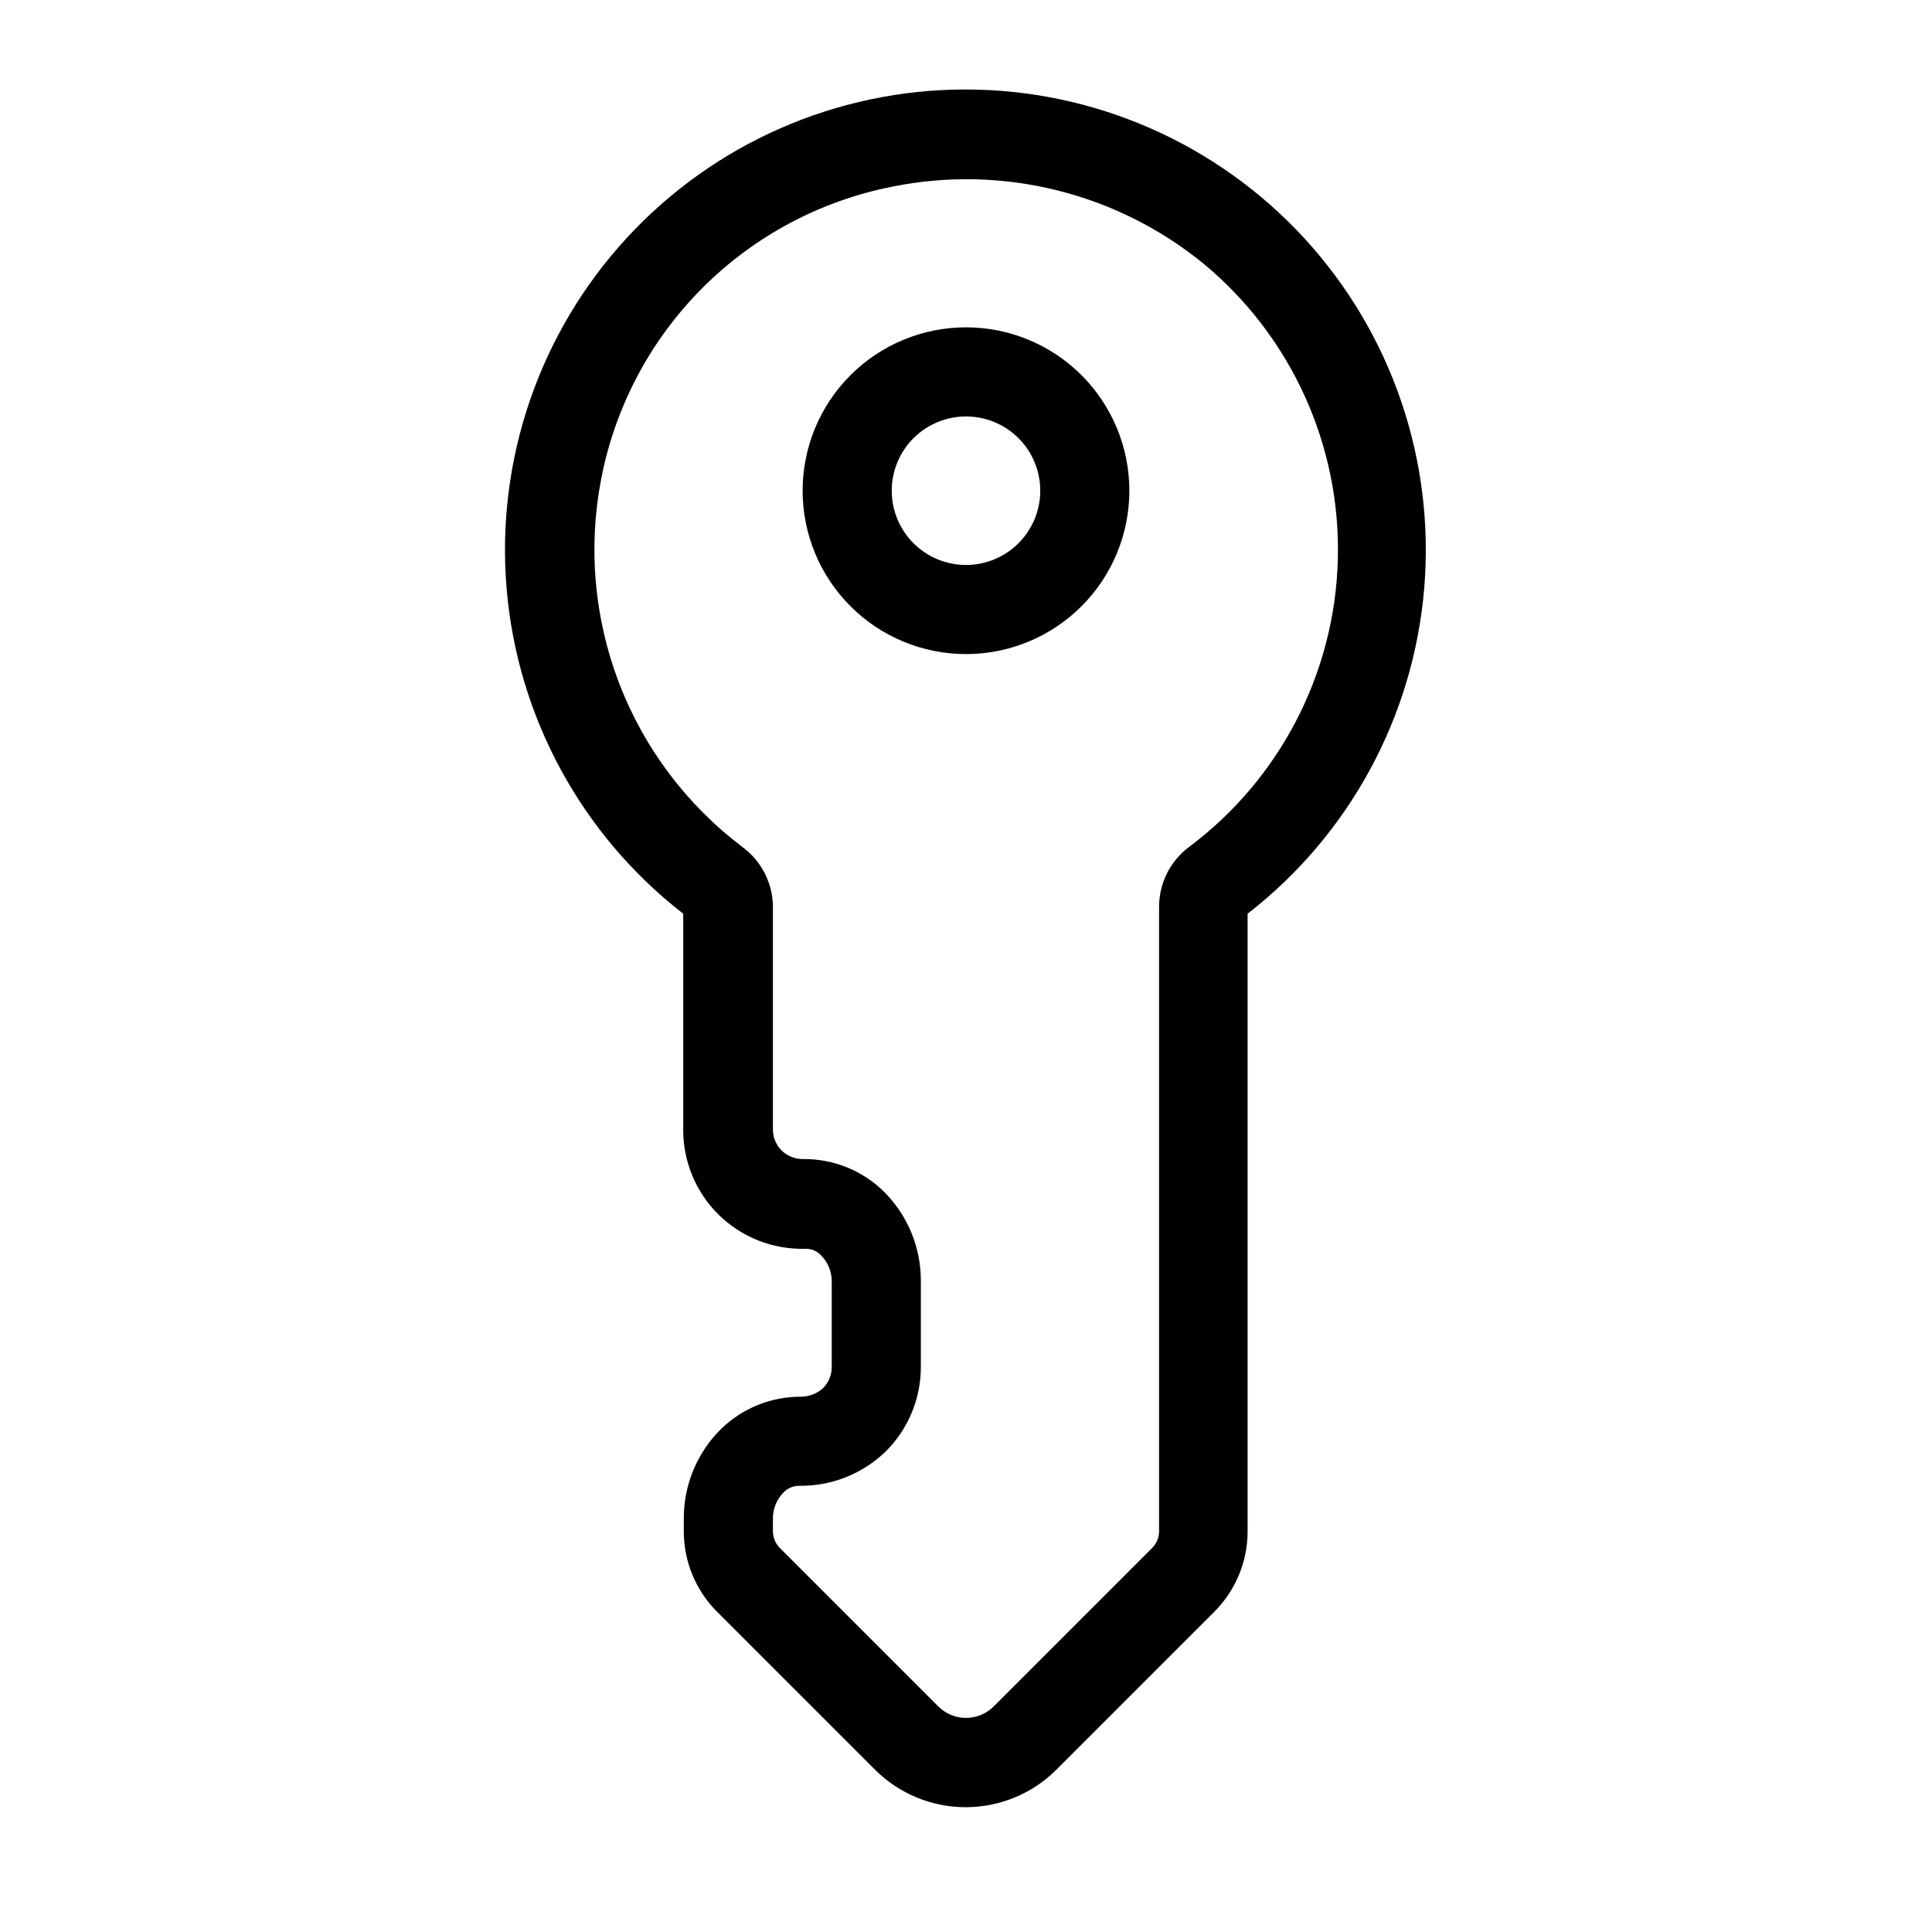
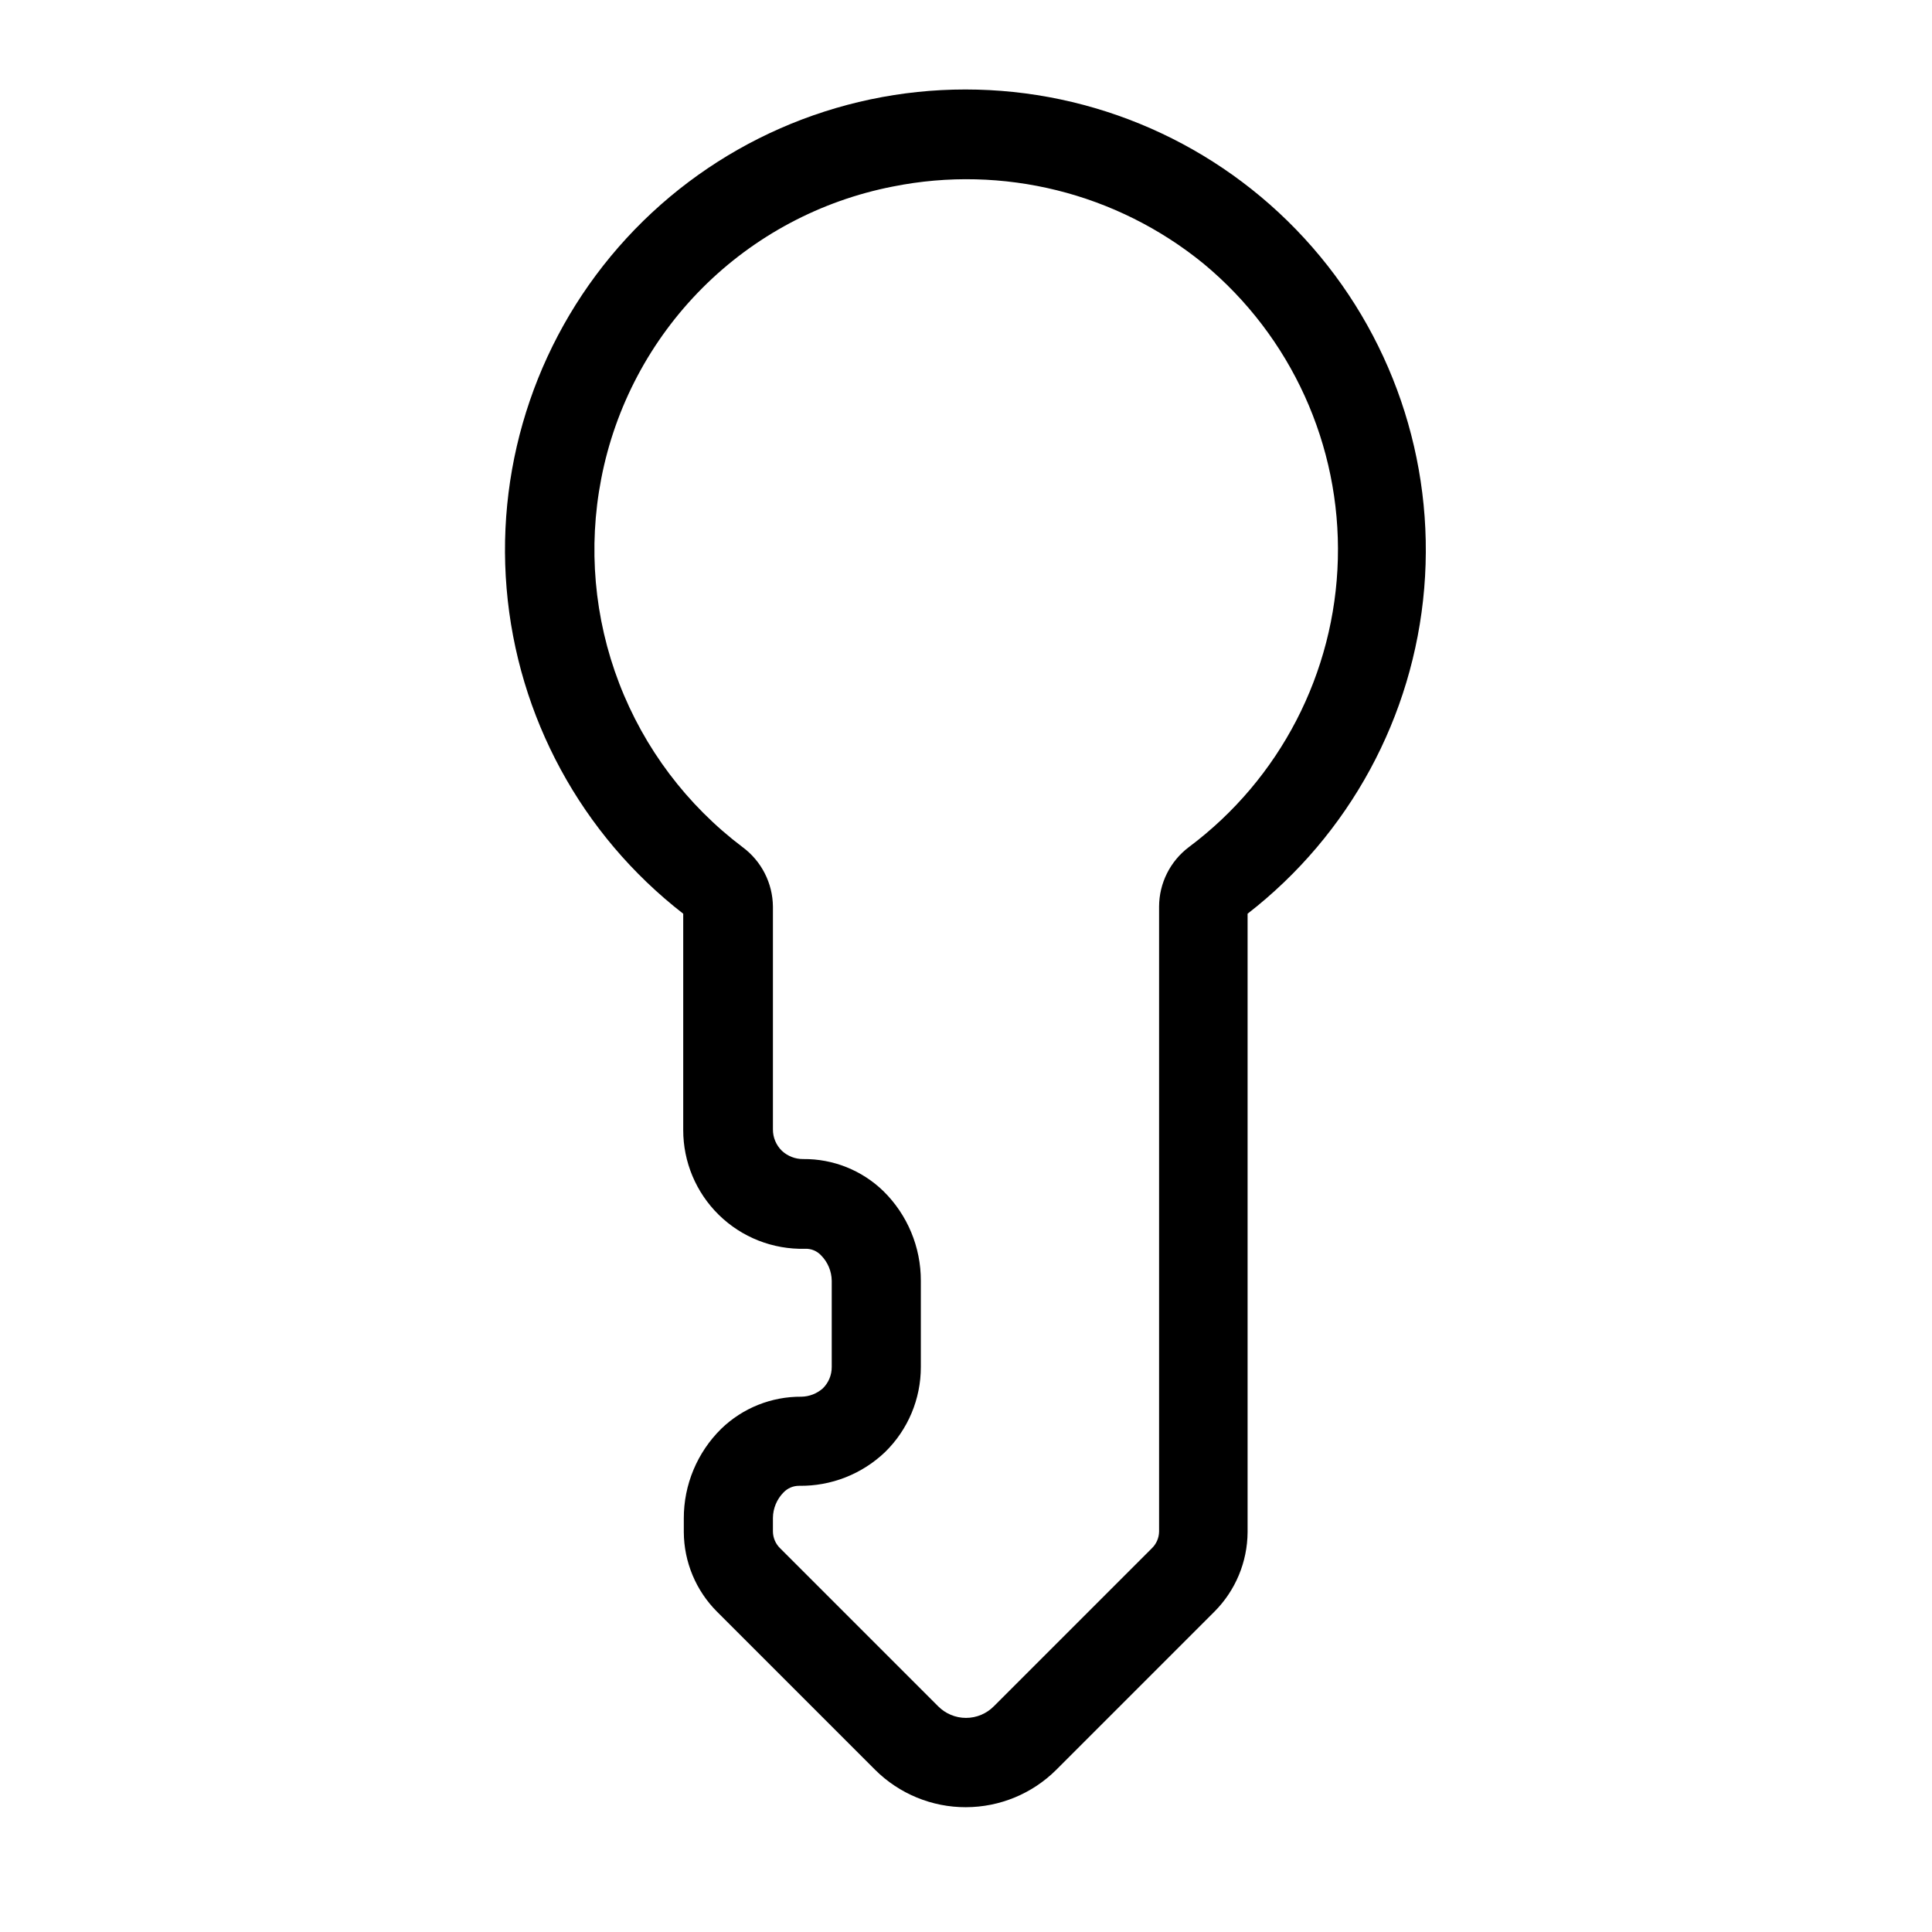
<svg xmlns="http://www.w3.org/2000/svg" fill="#000000" width="800px" height="800px" version="1.1" viewBox="144 144 512 512">
  <g>
-     <path d="m400 317.34c-11.484 0-22.496-4.562-30.617-12.684-8.117-8.117-12.68-19.133-12.68-30.613 0-11.484 4.562-22.496 12.68-30.617 8.121-8.117 19.133-12.68 30.617-12.68 11.48 0 22.492 4.562 30.613 12.68 8.121 8.121 12.68 19.133 12.68 30.617 0 11.48-4.559 22.496-12.68 30.613-8.121 8.121-19.133 12.684-30.613 12.684zm0-62.977c-5.223 0-10.227 2.074-13.918 5.762-3.691 3.691-5.762 8.699-5.762 13.918s2.07 10.223 5.762 13.914c3.691 3.691 8.695 5.766 13.918 5.766 5.219 0 10.223-2.074 13.914-5.766 3.691-3.691 5.766-8.695 5.766-13.914s-2.074-10.227-5.766-13.918c-3.691-3.688-8.695-5.762-13.914-5.762z" />
    <path d="m400 622.93c-9.027 0.023-17.695-3.547-24.09-9.918l-41.879-41.879c-5.602-5.598-8.77-13.18-8.816-21.098v-3.621c-0.027-8.938 3.551-17.504 9.918-23.773 5.695-5.512 13.328-8.562 21.254-8.5 2.09-0.039 4.102-0.82 5.668-2.207 1.523-1.492 2.375-3.535 2.363-5.668v-22.828c-0.027-2.539-1.047-4.969-2.836-6.769-1.098-1.168-2.648-1.801-4.25-1.73-8.508 0.215-16.746-3.019-22.828-8.977-6.051-5.926-9.453-14.043-9.445-22.512v-57.309c-26.973-20.922-43.949-52.188-46.805-86.203-2.859-34.016 8.664-67.672 31.77-92.801 23.105-25.125 55.684-39.426 89.816-39.426 34.137 0 66.711 14.301 89.816 39.426 23.105 25.129 34.629 58.785 31.773 92.801-2.856 34.016-19.832 65.281-46.805 86.203v163.89c-0.047 7.918-3.215 15.5-8.816 21.098l-41.879 41.879c-6.356 6.332-14.957 9.898-23.93 9.918zm-44.242-85.176c-1.543-0.004-3.023 0.621-4.094 1.734-1.789 1.801-2.805 4.231-2.832 6.769v3.621c0.023 1.66 0.699 3.246 1.887 4.406l41.879 41.879c1.953 1.98 4.621 3.098 7.402 3.098s5.445-1.117 7.398-3.098l41.879-41.879c1.188-1.16 1.867-2.746 1.891-4.406v-165.63c0.023-6.188 2.934-12.012 7.871-15.742 24.176-18.051 38.734-46.188 39.504-76.348 0.77-30.16-12.344-59.004-35.566-78.262-23.008-18.789-53.215-26.297-82.344-20.465-19.141 3.731-36.73 13.098-50.504 26.902-13.773 13.801-23.109 31.41-26.801 50.559-3.519 18.145-1.871 36.918 4.754 54.176 6.625 17.254 17.961 32.305 32.719 43.438 4.996 3.699 7.969 9.527 8.031 15.742v59.039c-0.016 2.133 0.84 4.18 2.359 5.668 1.535 1.438 3.566 2.227 5.668 2.207 7.93-0.082 15.566 2.977 21.254 8.5 6.371 6.269 9.945 14.84 9.918 23.773v22.828c0.008 8.473-3.394 16.586-9.445 22.516-6.133 5.879-14.336 9.102-22.828 8.973z" />
  </g>
</svg>